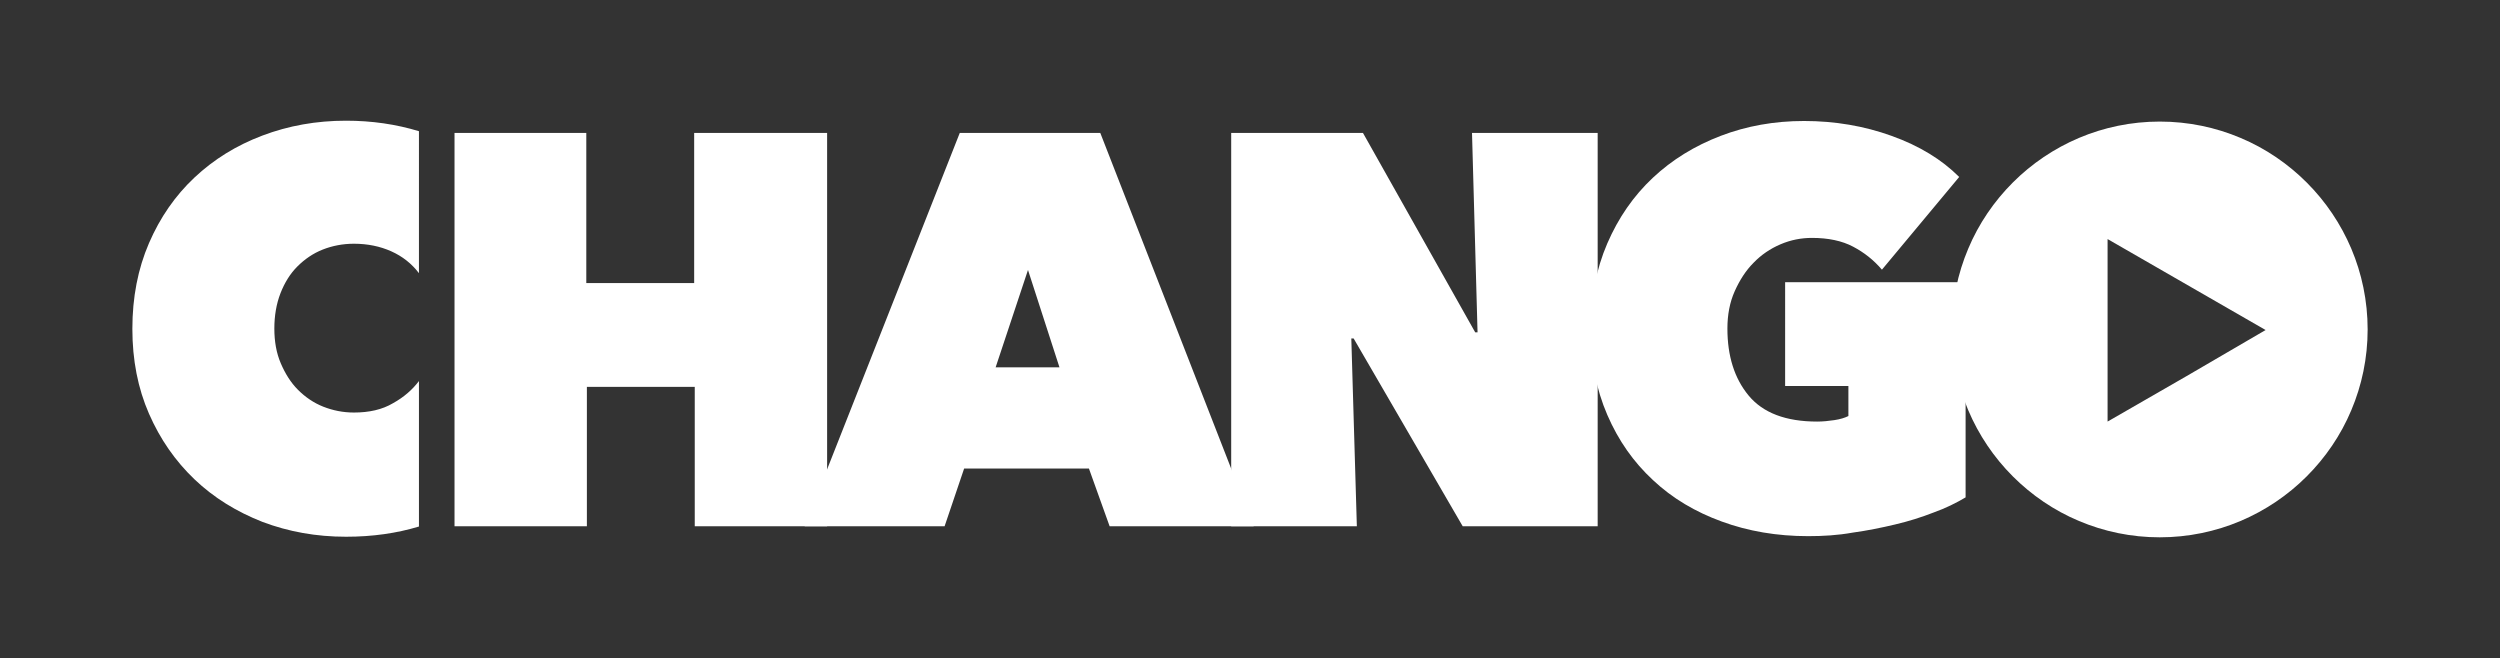
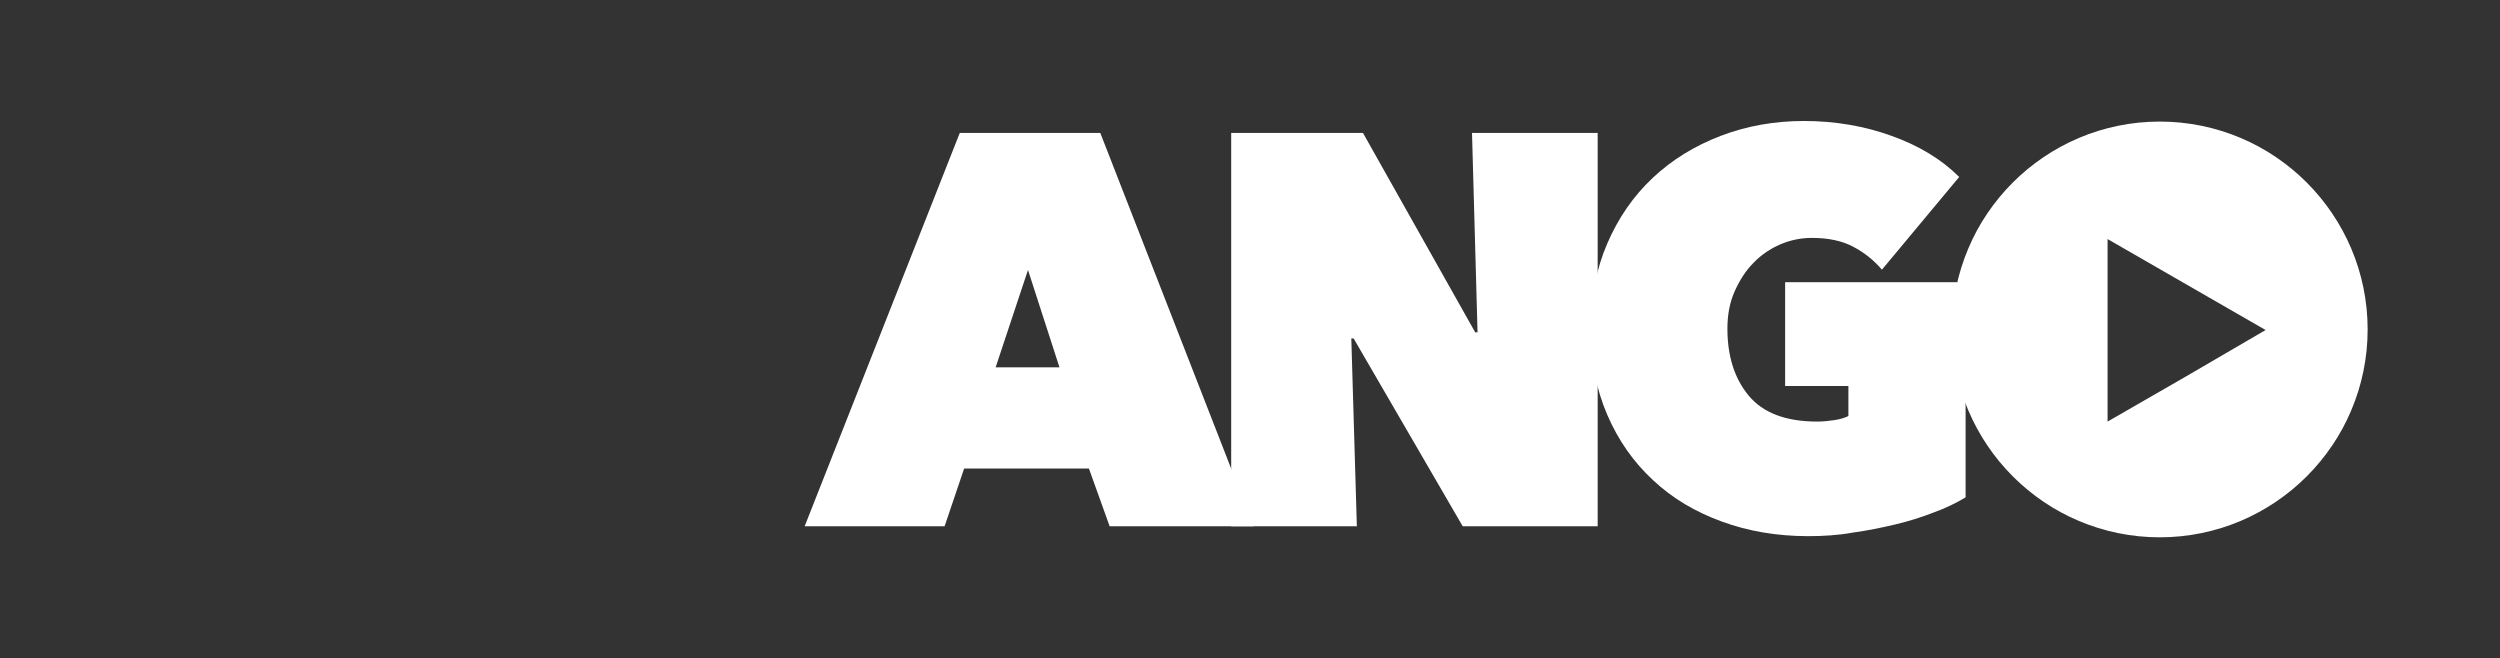
<svg xmlns="http://www.w3.org/2000/svg" version="1.1" id="Layer_1" x="0px" y="0px" viewBox="0 0 857.5 225.7" style="enable-background:new 0 0 857.5 225.7;" xml:space="preserve">
  <rect x="0" y="0" width="857.5" height="225.7" fill="#333333" stroke="none" />
  <style type="text/css">
	.st0{fill:#FFFFFF;}
</style>
  <g>
-     <path class="st0" d="M238.3,132.7h-37v47.8h-45.4V45.6h45.2v51.5h37V45.6h45.6v134.9h-45.4V132.7z" />
    <path class="st0" d="M329.2,45.6h48.2L430,180.5h-49.4l-7.1-19.8h-42.8l-6.7,19.8h-48L329.2,45.6z M352.6,92.6L341.5,126h21.9   L352.6,92.6z" />
    <path class="st0" d="M422.3,45.6h45.2L506,114h0.8l-1.9-68.4H548v134.9h-46.3l-37.4-64.4h-0.8l1.9,64.4h-43.1L422.3,45.6   L422.3,45.6z" />
    <path class="st0" d="M620.2,183.9c-10.7,0-20.6-1.7-29.6-5c-9.1-3.3-17-8-23.6-14.2c-6.7-6.2-11.9-13.6-15.7-22.4   c-3.8-8.8-5.7-18.5-5.7-29.4c0-10.8,1.9-20.6,5.7-29.4c3.8-8.8,9-16.3,15.6-22.5s14.4-11,23.3-14.4s18.4-5.1,28.6-5.1   c10.5,0,20.6,1.7,30,5.1c9.5,3.4,17.2,8.1,23.2,14.1l-26.5,31.8c-2.8-3.3-6.1-5.9-9.9-7.9c-3.8-2-8.5-3-14.1-3   c-3.7,0-7.3,0.7-10.8,2.2c-3.5,1.5-6.6,3.6-9.2,6.3c-2.7,2.7-4.8,6-6.5,9.8s-2.5,8.1-2.5,12.8c0,9.4,2.4,17.1,7.3,23   s12.7,8.9,23.5,8.9c1.9,0,3.9-0.2,5.9-0.5s3.6-0.8,4.8-1.4v-10.3h-21.7V96.8h61.9v73.8c-3.2,1.9-6.8,3.7-11,5.2   c-4.1,1.6-8.5,3-13.2,4.1c-4.6,1.1-9.5,2.1-14.6,2.8C630.4,183.6,625.3,183.9,620.2,183.9z" />
-     <path class="st0" d="M143.7,130.7c-2.2,2.9-5.1,5.5-8.9,7.6c-3.7,2.2-8.2,3.2-13.4,3.2c-3.7,0-7.2-0.7-10.5-2s-6.2-3.3-8.7-5.8   s-4.4-5.6-5.9-9.1s-2.2-7.5-2.2-11.9s0.7-8.5,2.1-12.1c1.4-3.6,3.3-6.7,5.8-9.2s5.4-4.5,8.7-5.8s6.9-2,10.7-2c4.7,0,9,0.9,12.8,2.6   c3.8,1.7,7,4.2,9.5,7.5V45c-7.9-2.4-16.2-3.6-25-3.6c-10.2,0-19.7,1.7-28.7,5.1s-16.7,8.2-23.3,14.4c-6.6,6.2-11.8,13.7-15.6,22.5   c-3.8,8.8-5.7,18.6-5.7,29.4c0,10.7,1.9,20.4,5.7,29.1c3.8,8.7,9,16.2,15.6,22.5S81.1,175.5,90,179c9,3.4,18.5,5.1,28.7,5.1   c9.1,0,17.4-1.2,25-3.5L143.7,130.7L143.7,130.7z" />
    <g>
      <path class="st0" d="M806.5,85.3c-3.6-8.5-8.8-16.2-15.3-22.7c-6.4-6.4-14.1-11.7-22.7-15.3c-8.5-3.6-17.9-5.6-27.7-5.6    s-19.2,2-27.7,5.6s-16.2,8.8-22.7,15.3c-6.4,6.4-11.7,14.1-15.3,22.7c-3.6,8.5-5.6,17.9-5.6,27.7s2,19.2,5.6,27.7    s8.8,16.2,15.3,22.7c6.4,6.4,14.1,11.7,22.7,15.3c8.5,3.6,17.9,5.6,27.7,5.6s19.2-2,27.7-5.6s16.2-8.8,22.7-15.3    c6.4-6.4,11.7-14.1,15.3-22.7c3.6-8.5,5.6-17.9,5.6-27.7C812.1,103.2,810.1,93.8,806.5,85.3z M750,129l-27.1,15.6v-31.3V82    L750,97.6l27.1,15.6L750,129z" />
    </g>
  </g>
</svg>